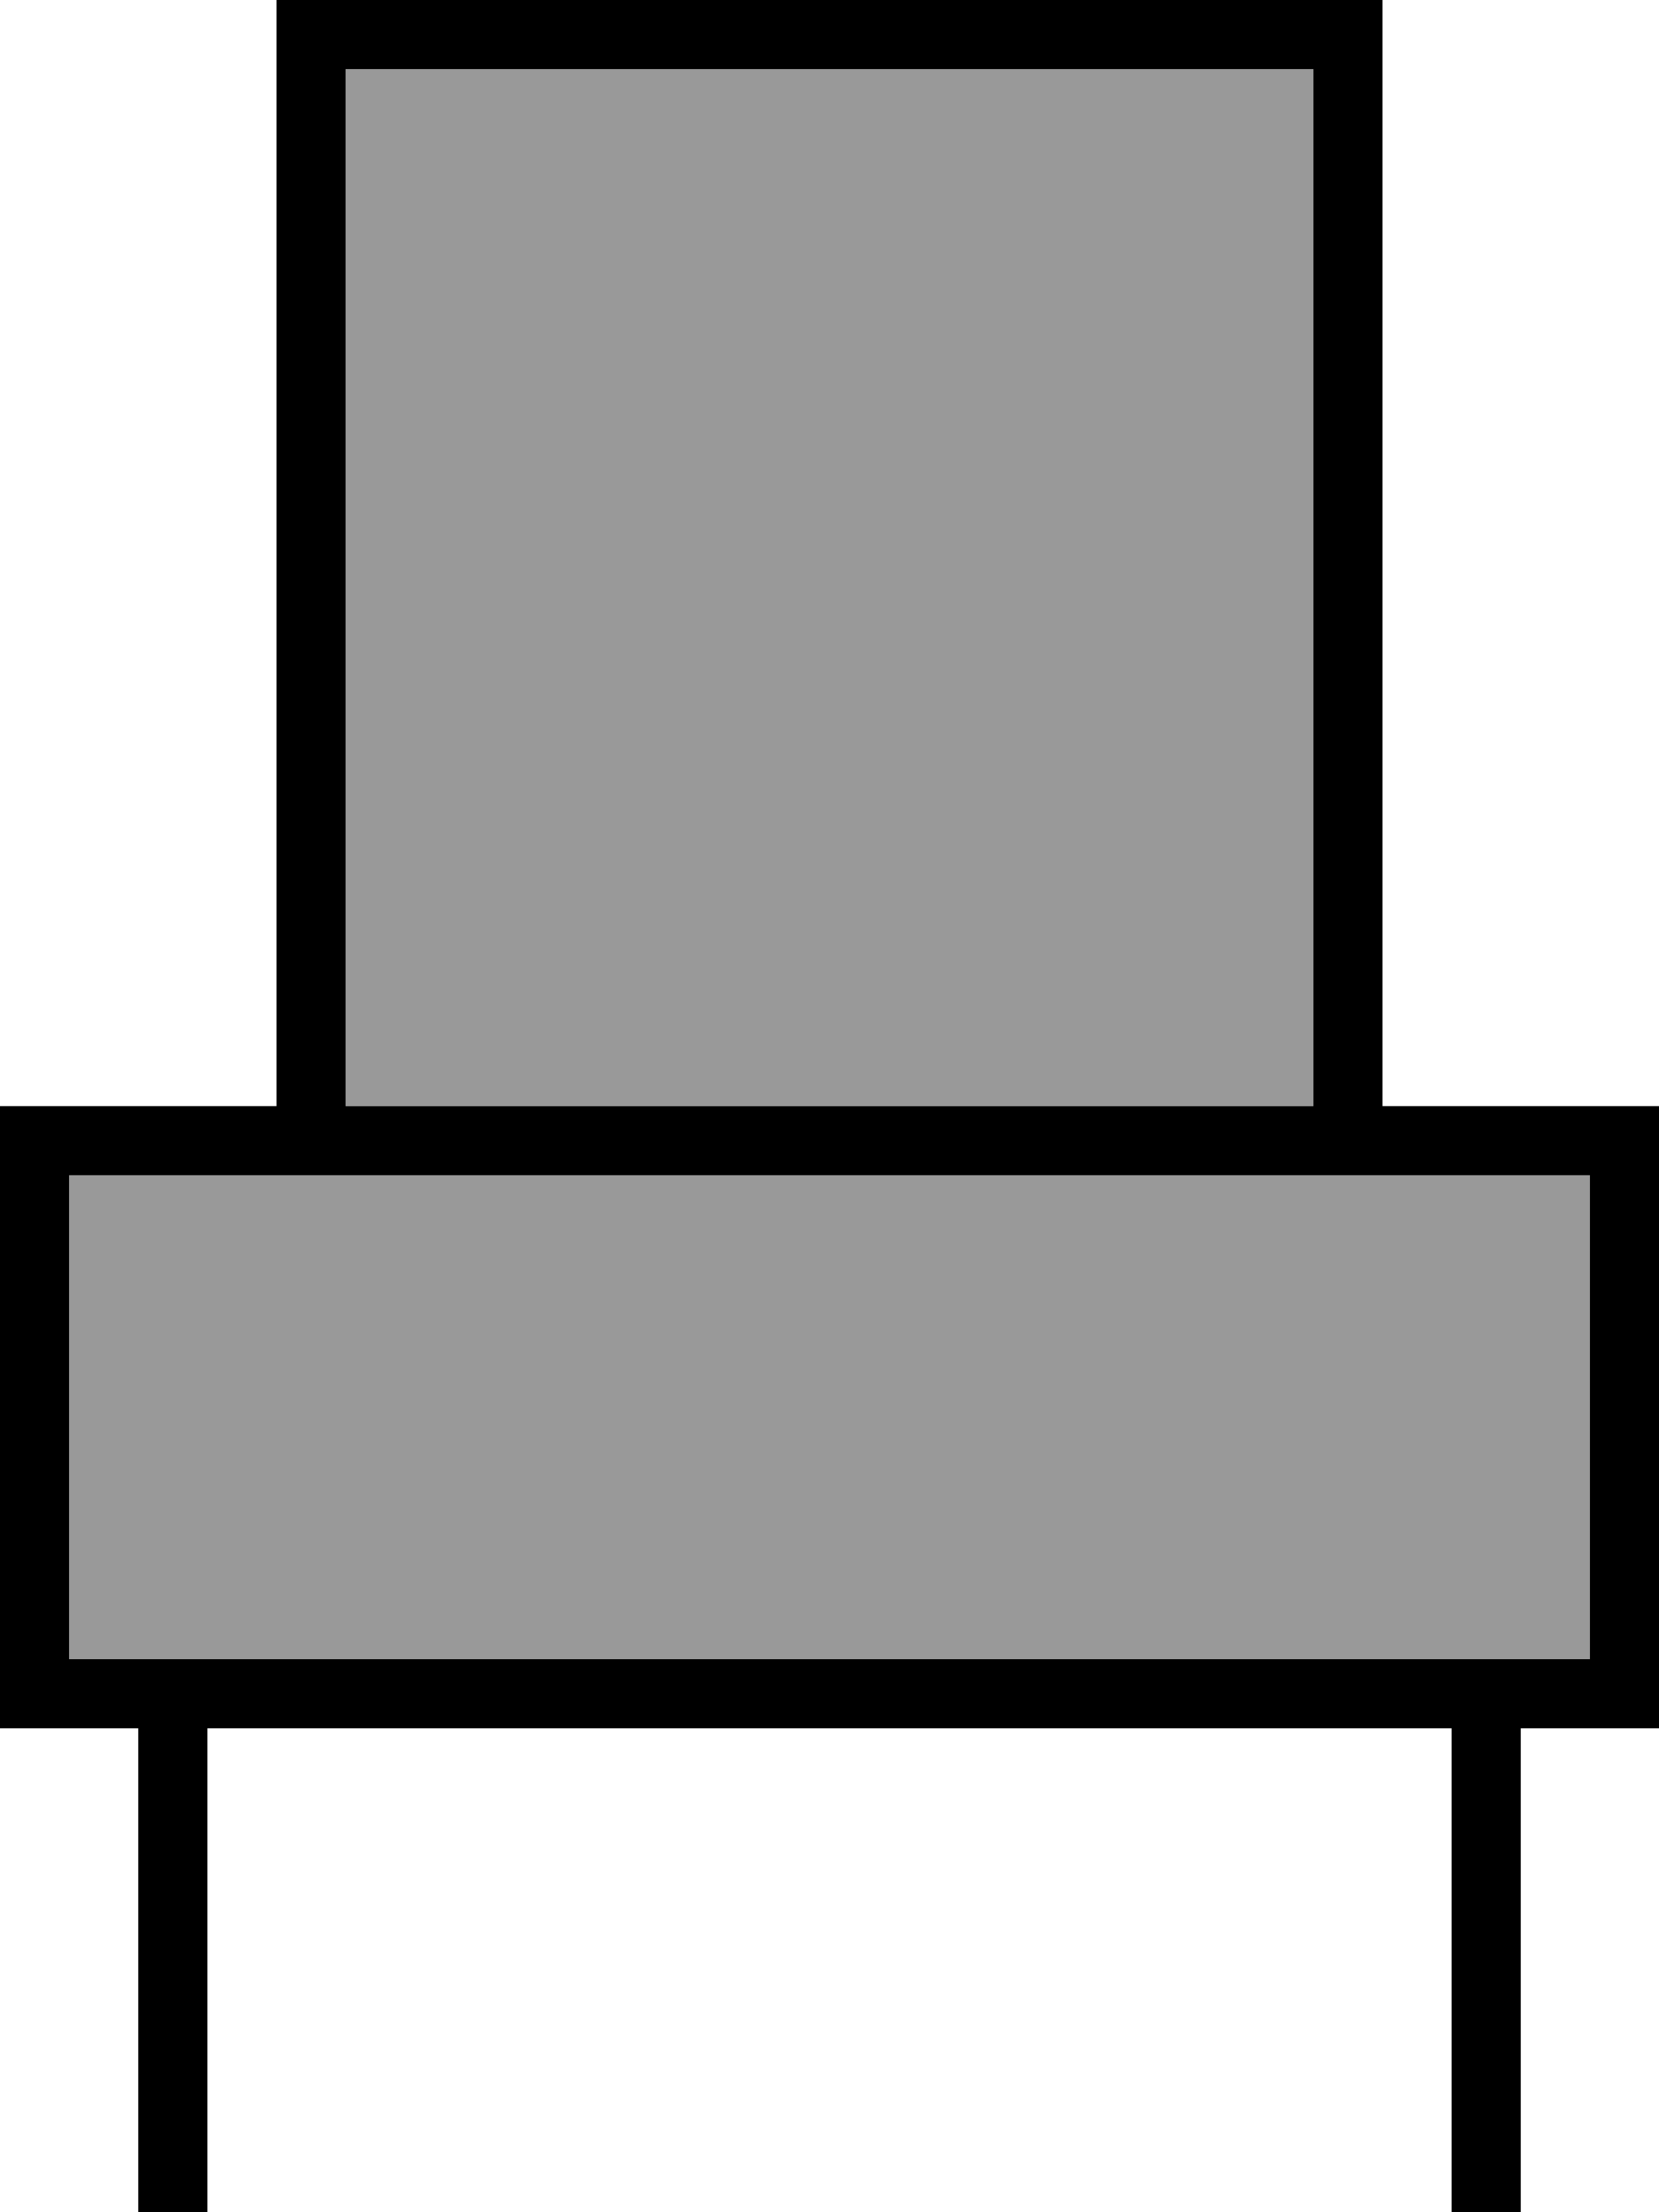
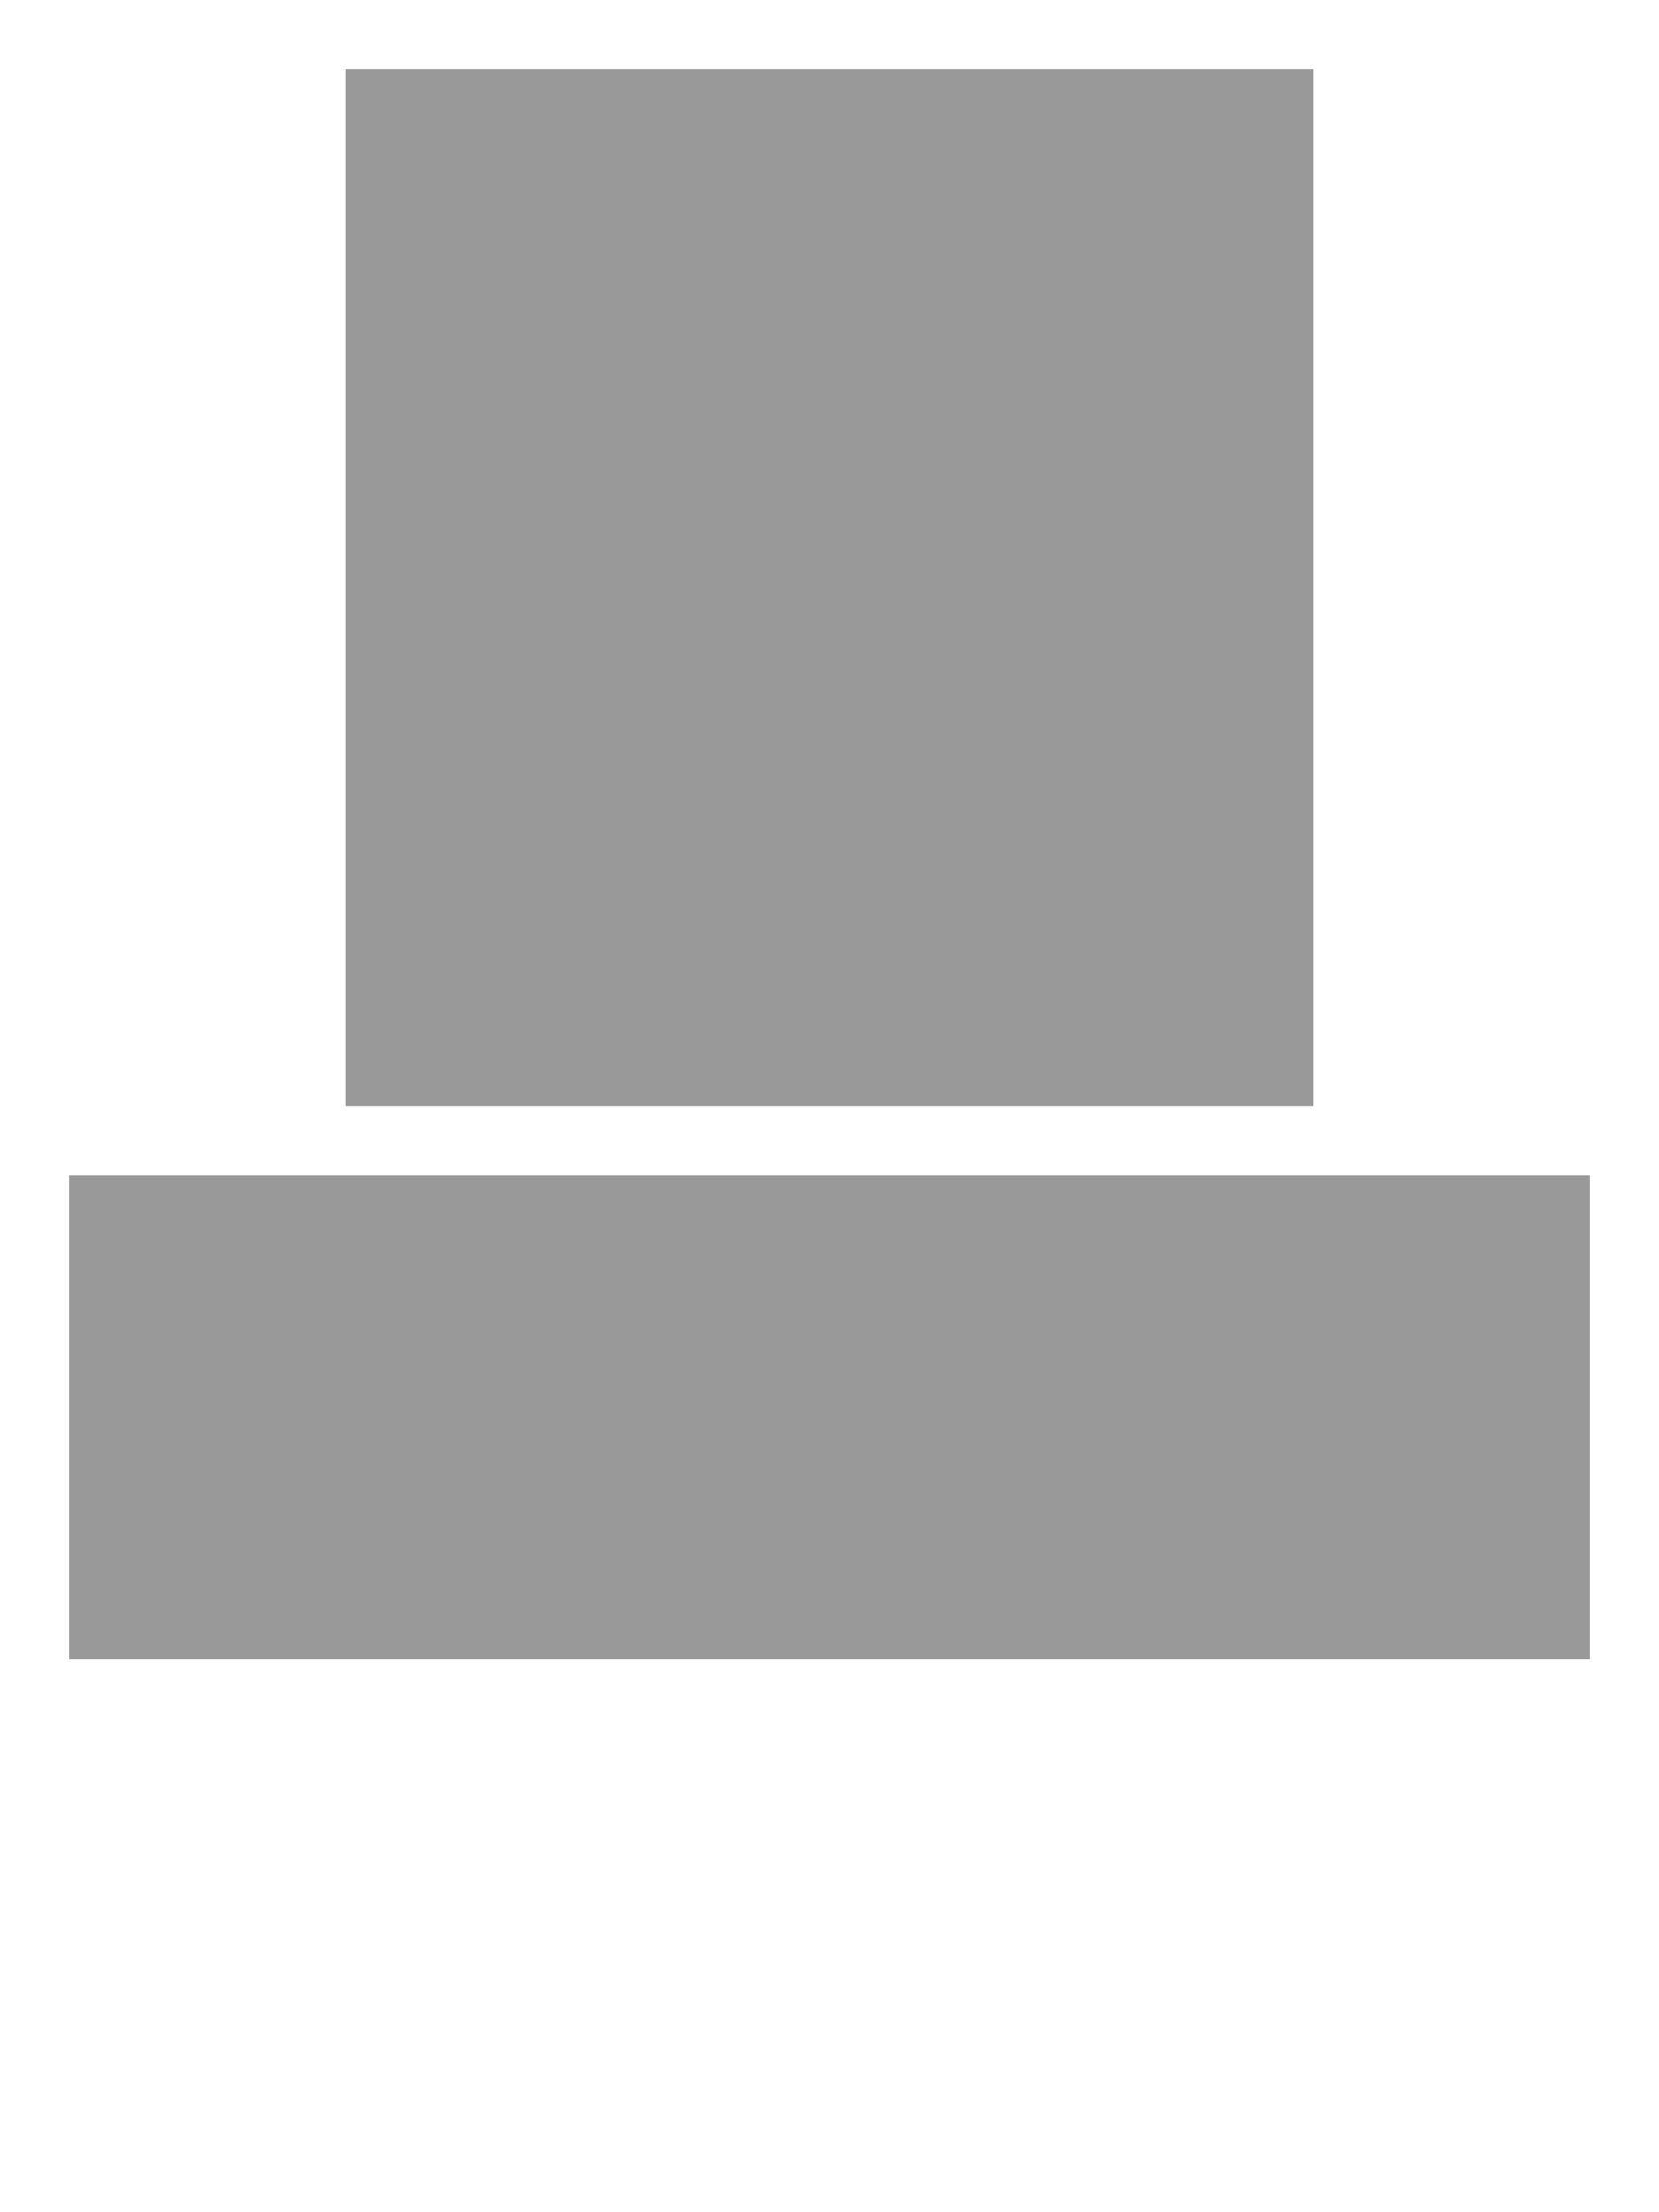
<svg xmlns="http://www.w3.org/2000/svg" viewBox="0 0 384 512">
  <path style="fill:currentColor;opacity:.4" d="M16 272l352 0 0 112-352 0 0-112zM80 16l224 0 0 240-224 0 0-240z" />
-   <path style="fill:currentColor;opacity:1" d="M80 16l0 240 224 0 0-240-224 0zM64 256l0-256 256 0 0 256 64 0 0 144-32 0 0 112-16 0 0-112-288 0 0 112-16 0 0-112-32 0 0-144 64 0zm256 16l-304 0 0 112 352 0 0-112-48 0z" />
</svg>